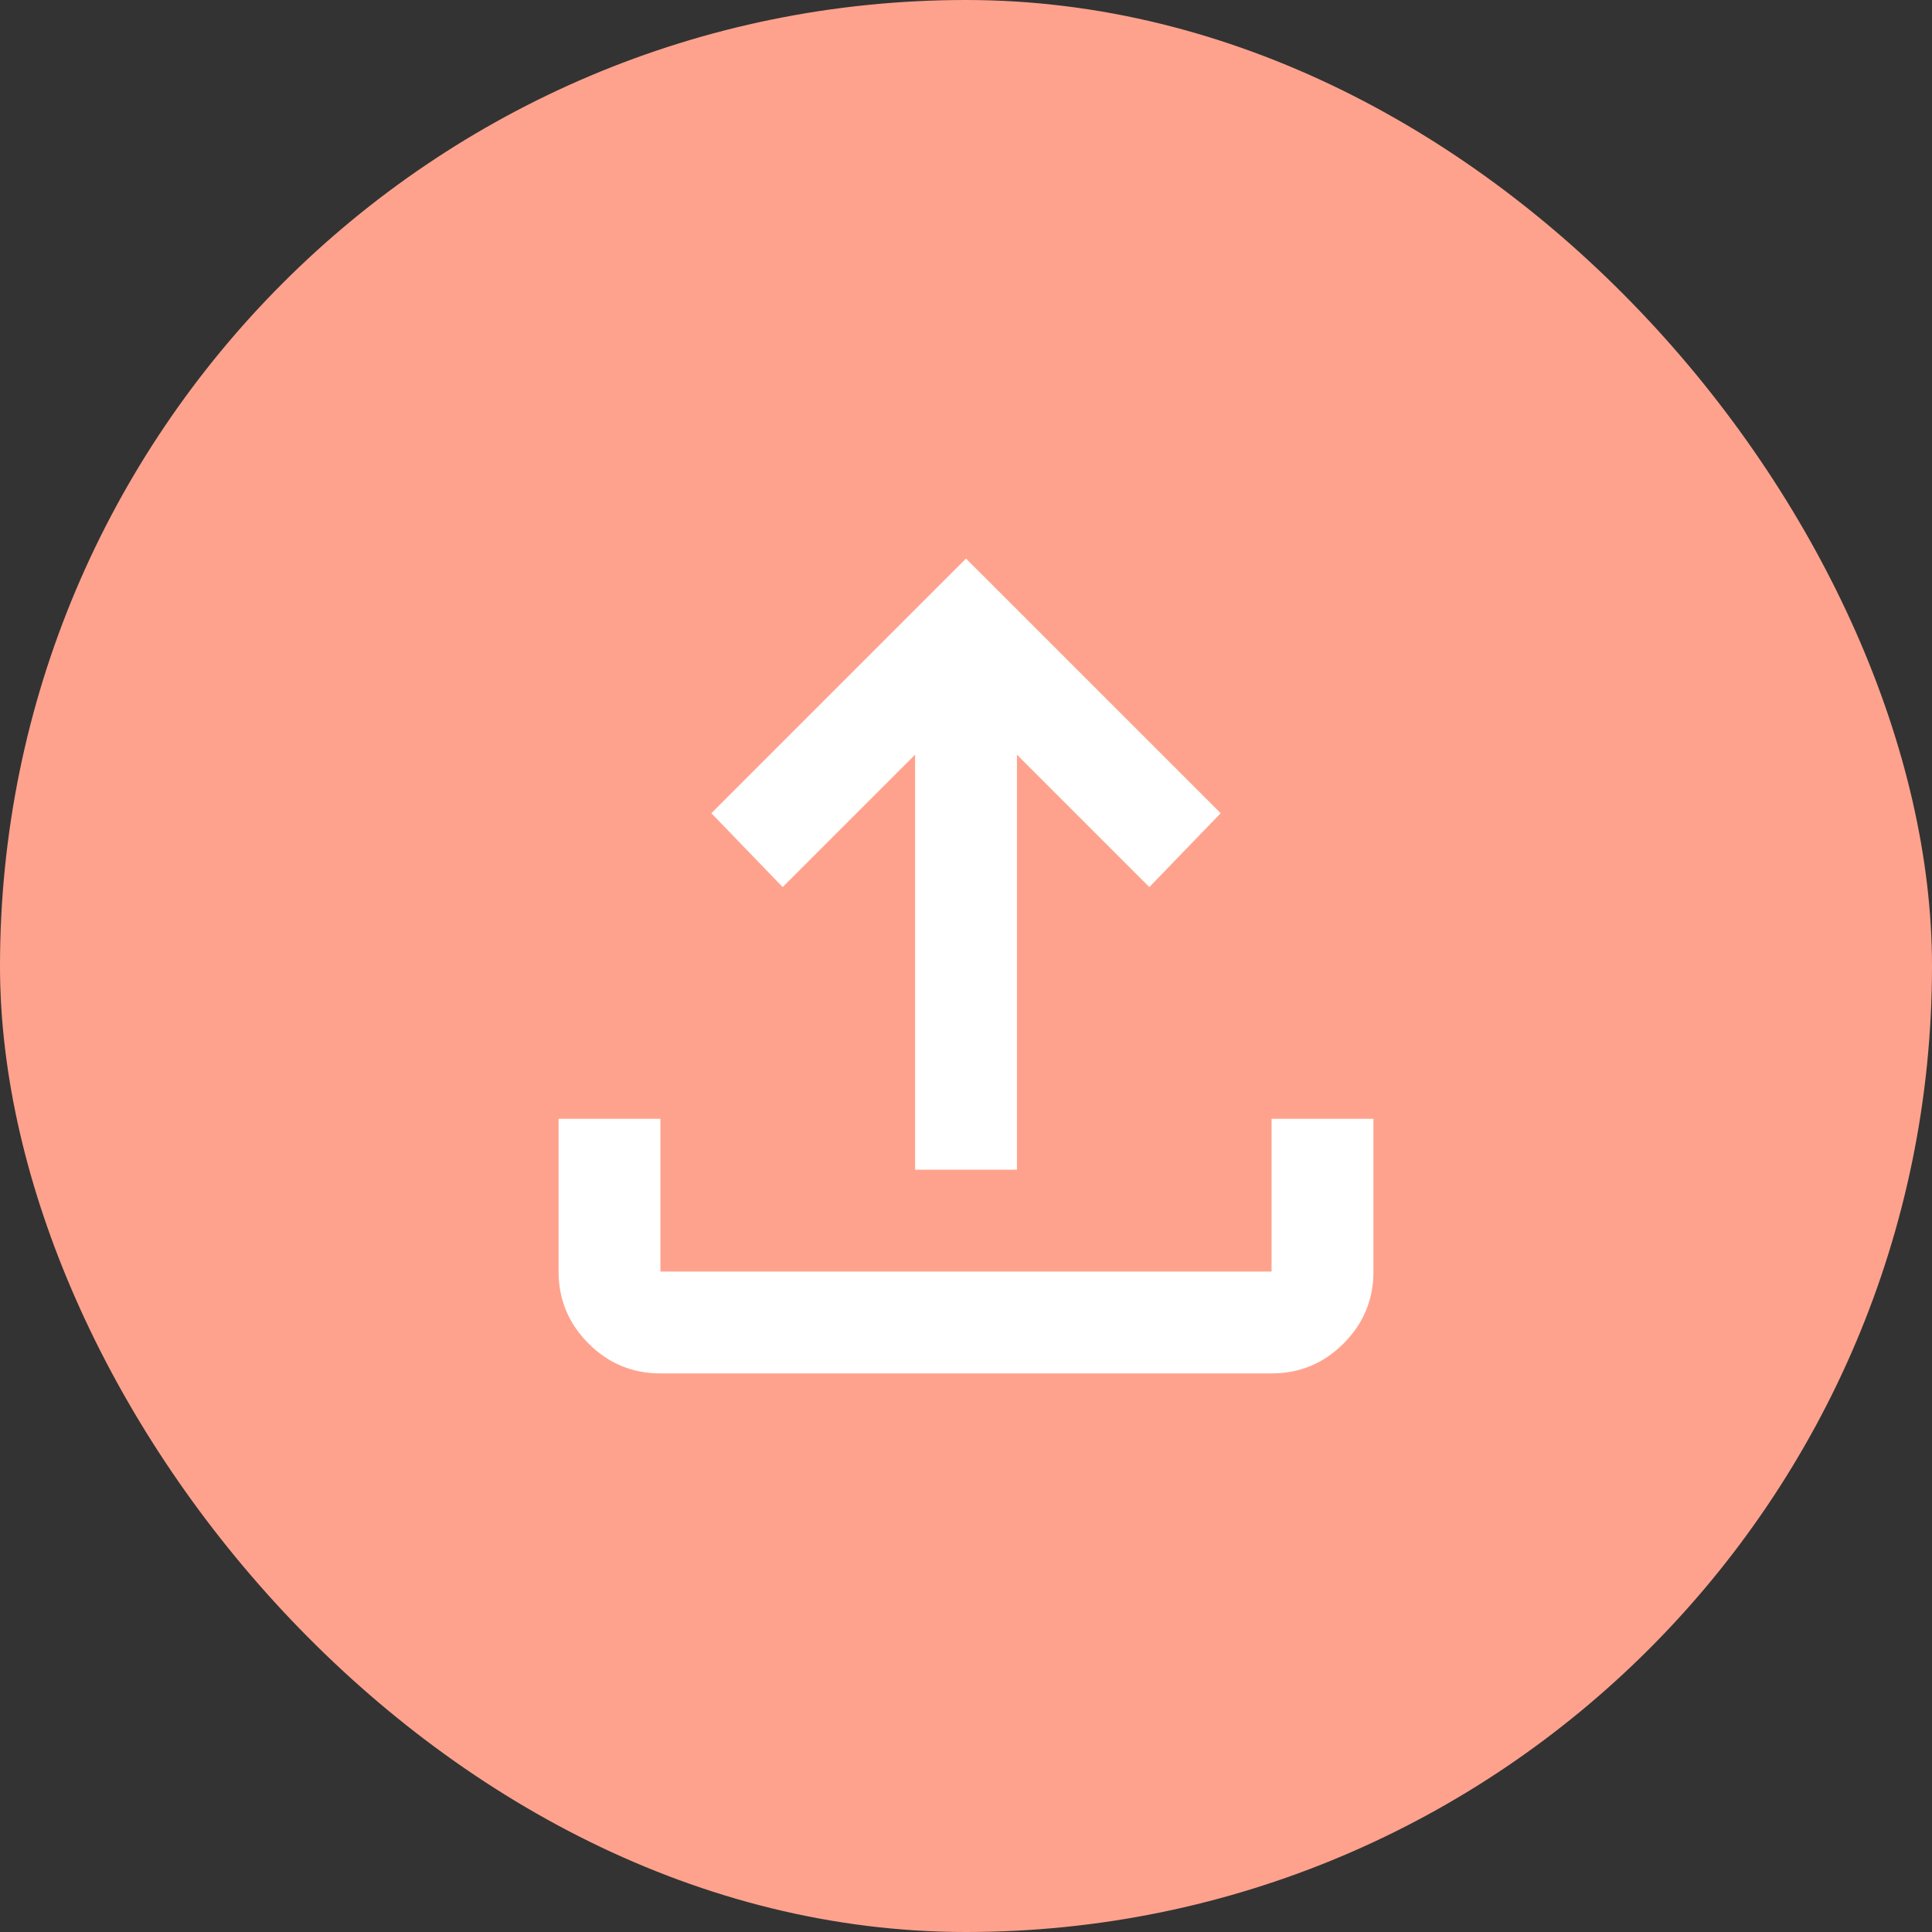
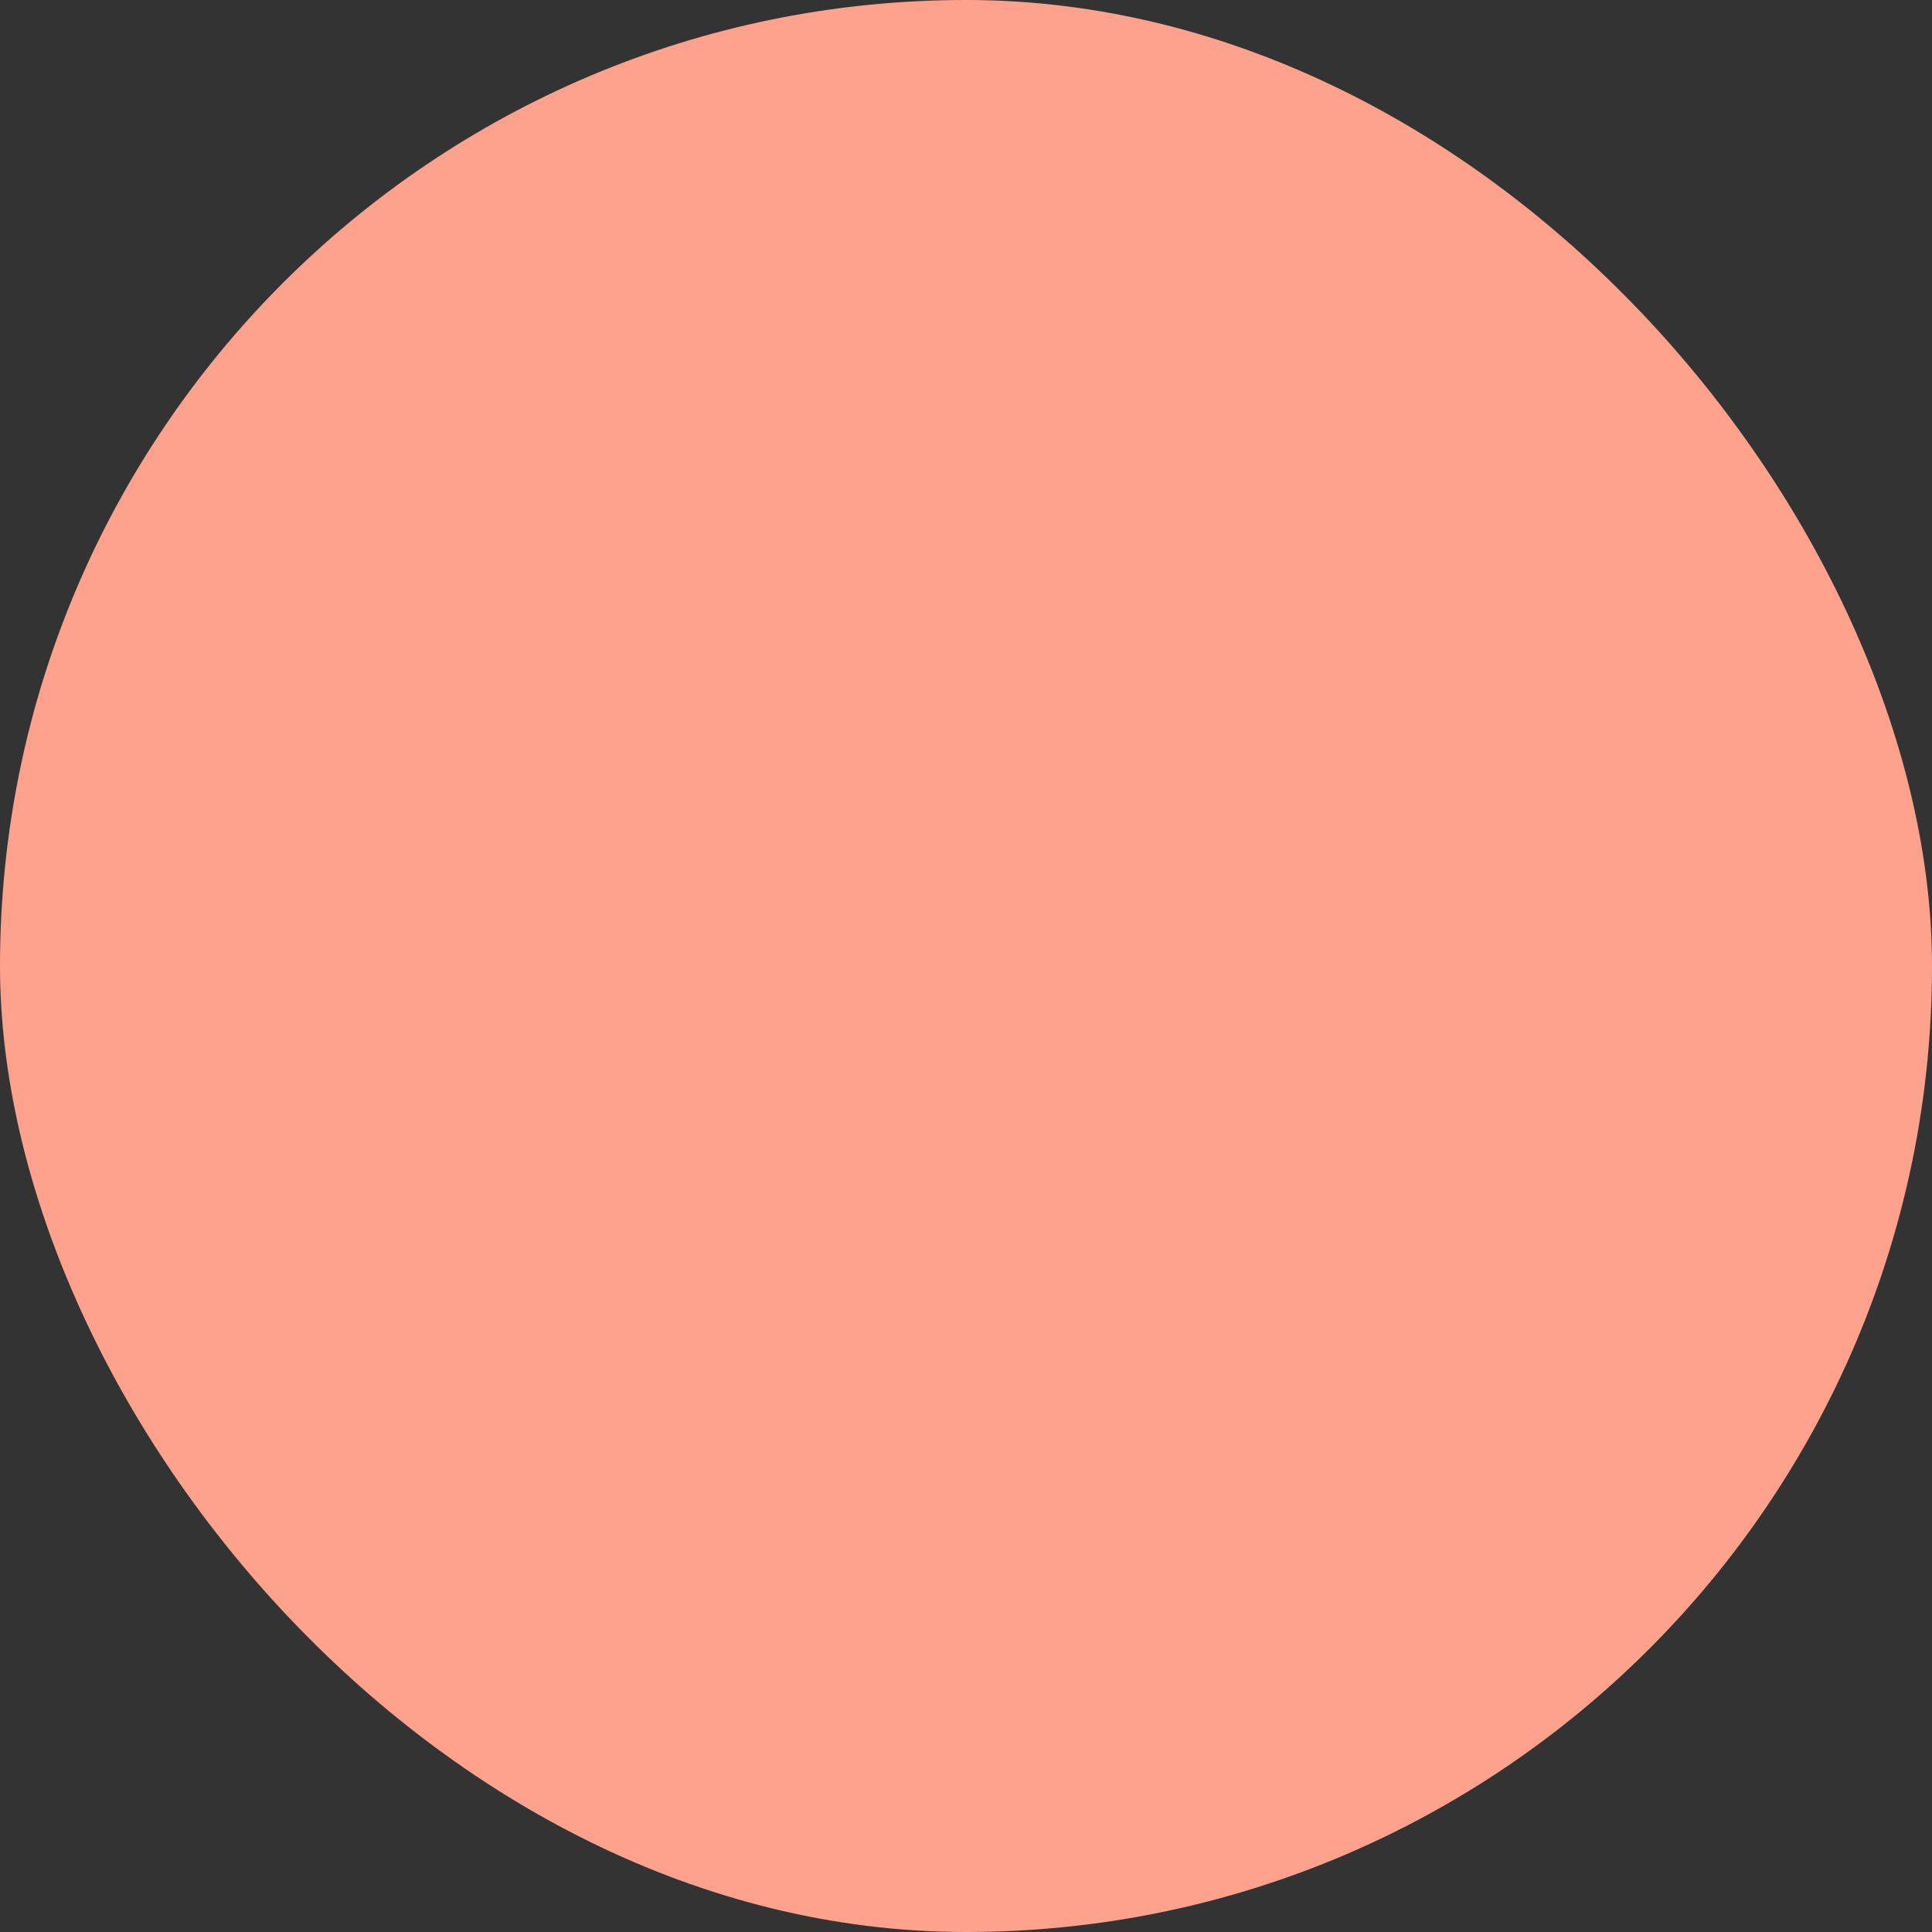
<svg xmlns="http://www.w3.org/2000/svg" width="49" height="49" viewBox="0 0 49 49" fill="none">
  <rect x="0" y="0" width="49" height="49" fill="#333333" stroke="none" />
  <rect width="49" height="49" rx="24.5" fill="#FFA28D" />
-   <path d="M16.75 34.833C16.04 34.833 15.432 34.581 14.927 34.075C14.42 33.569 14.167 32.96 14.167 32.25V28.375H16.75V32.25H32.25V28.375H34.834V32.25C34.834 32.96 34.581 33.569 34.075 34.075C33.569 34.581 32.961 34.833 32.25 34.833H16.75ZM23.209 29.667V19.14L19.85 22.498L18.042 20.625L24.5 14.167L30.959 20.625L29.15 22.498L25.792 19.14V29.667H23.209Z" fill="white" />
</svg>